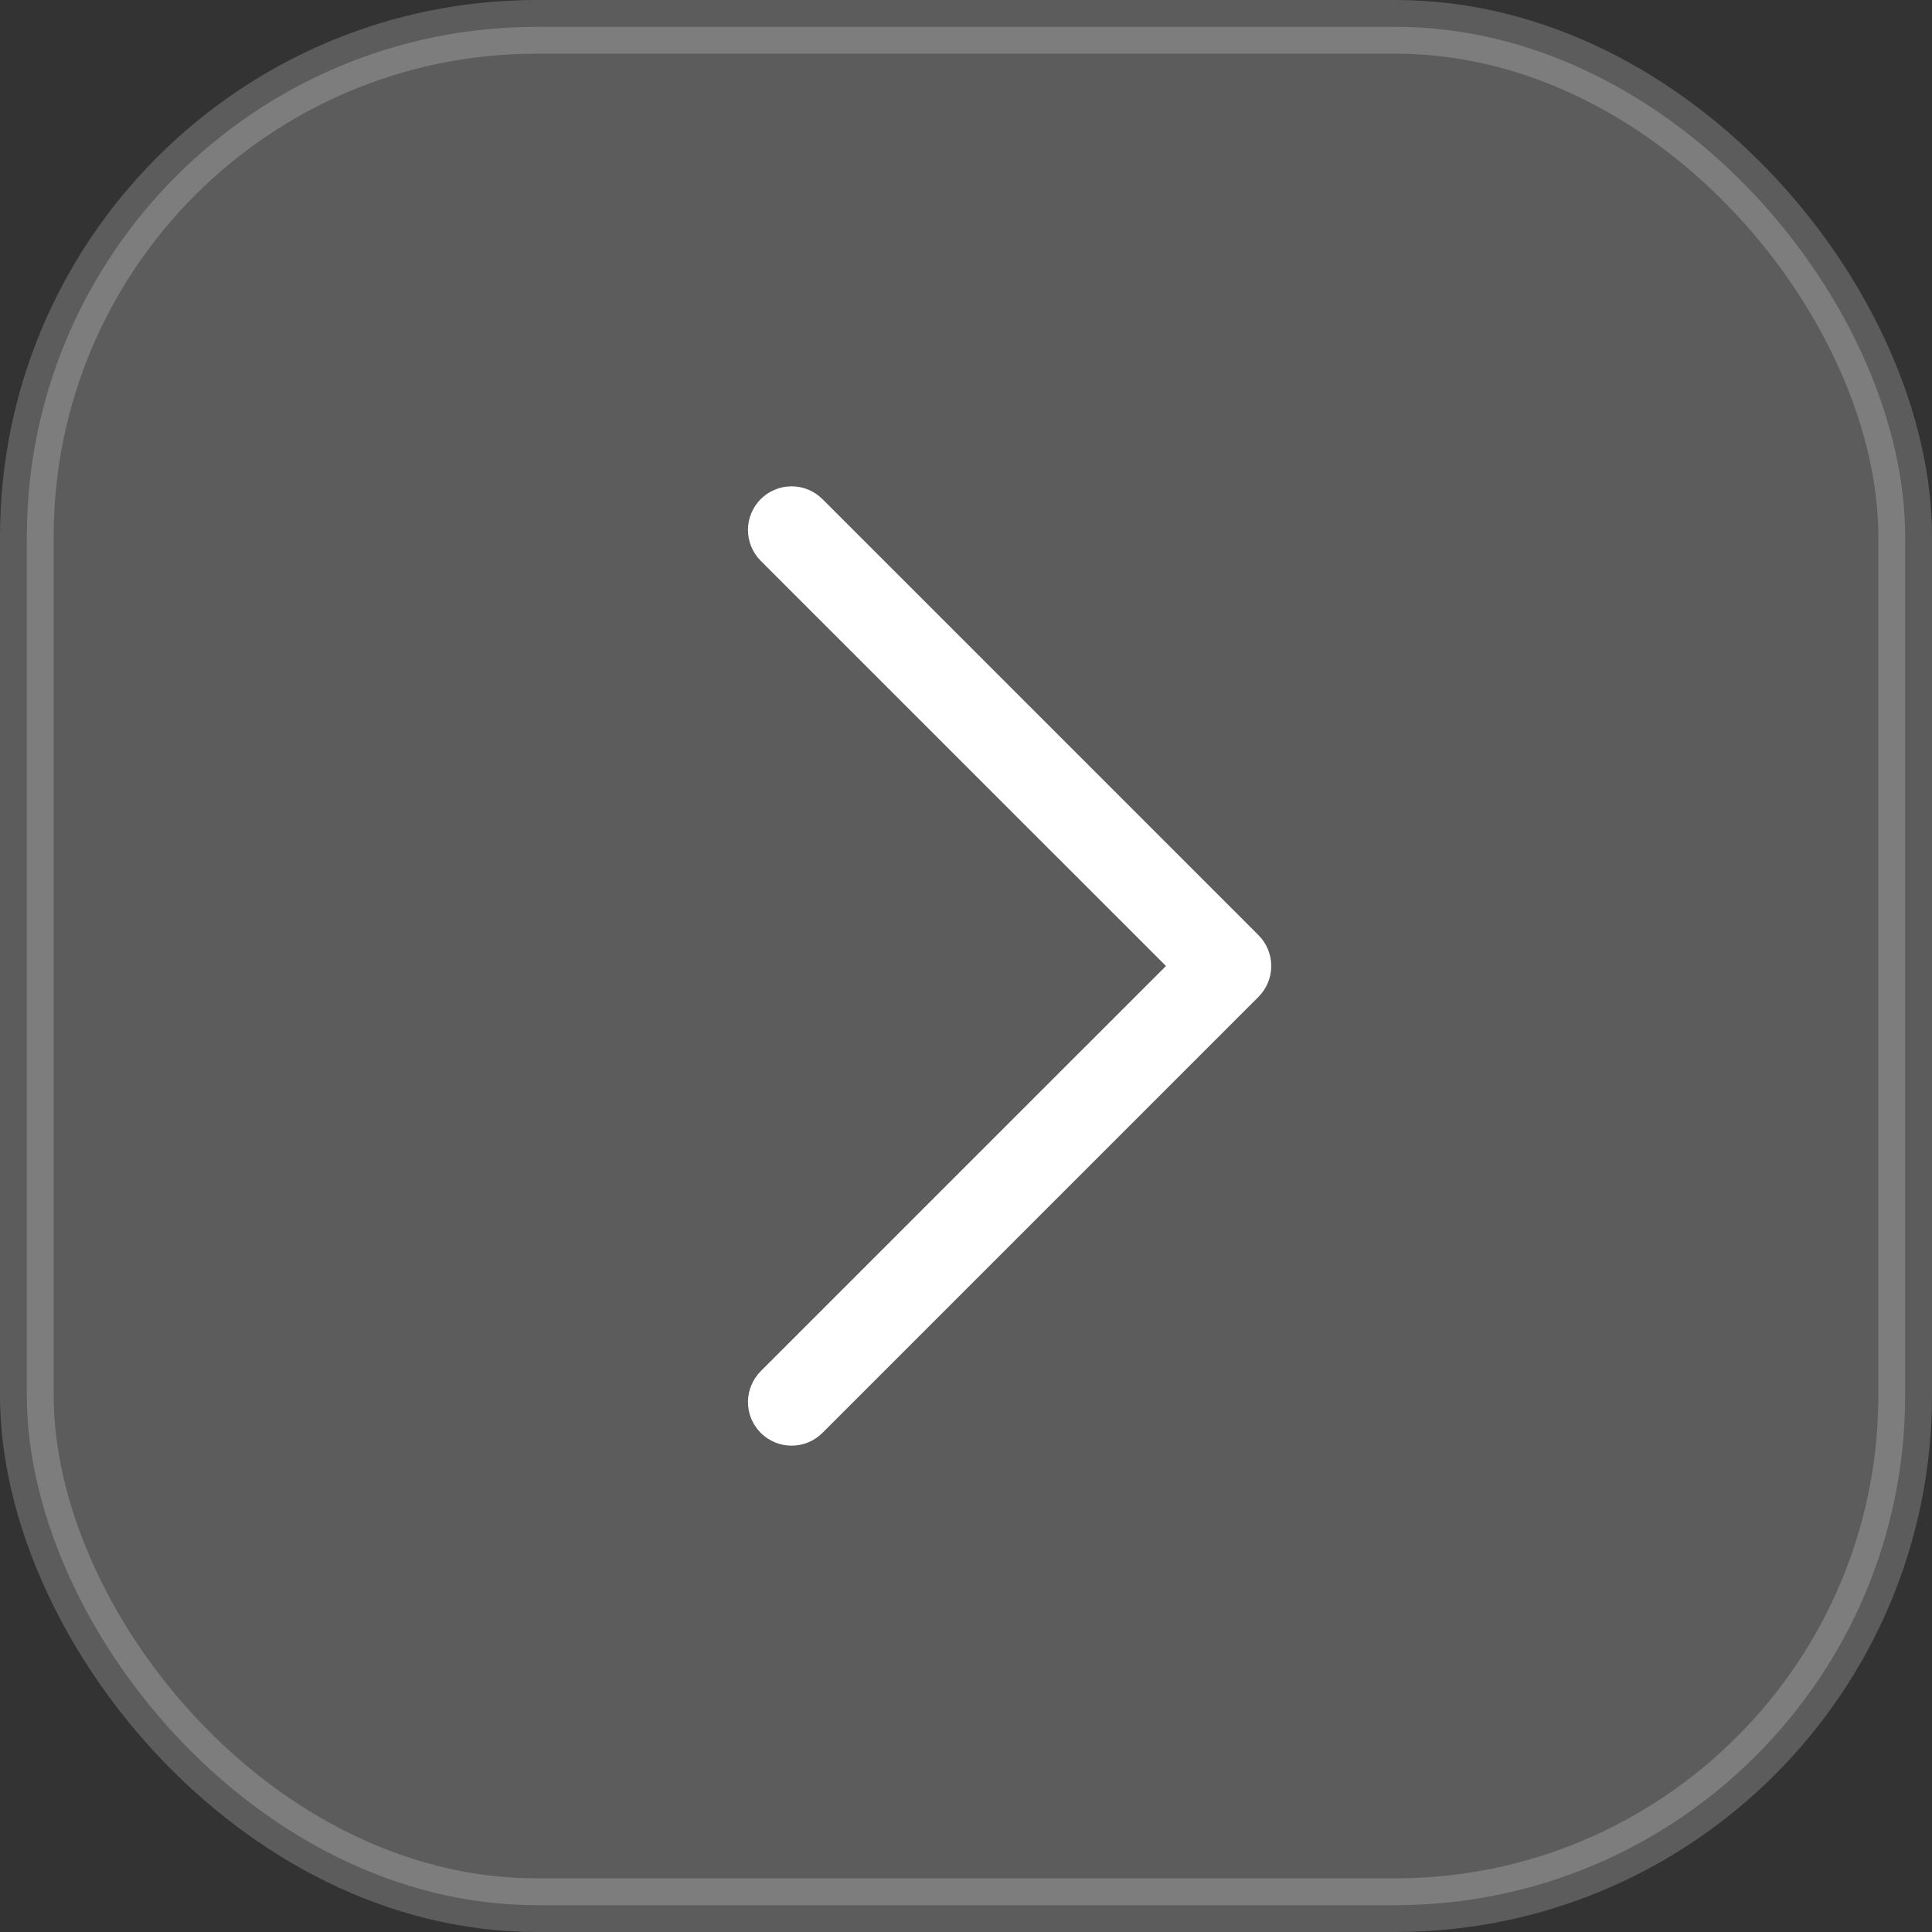
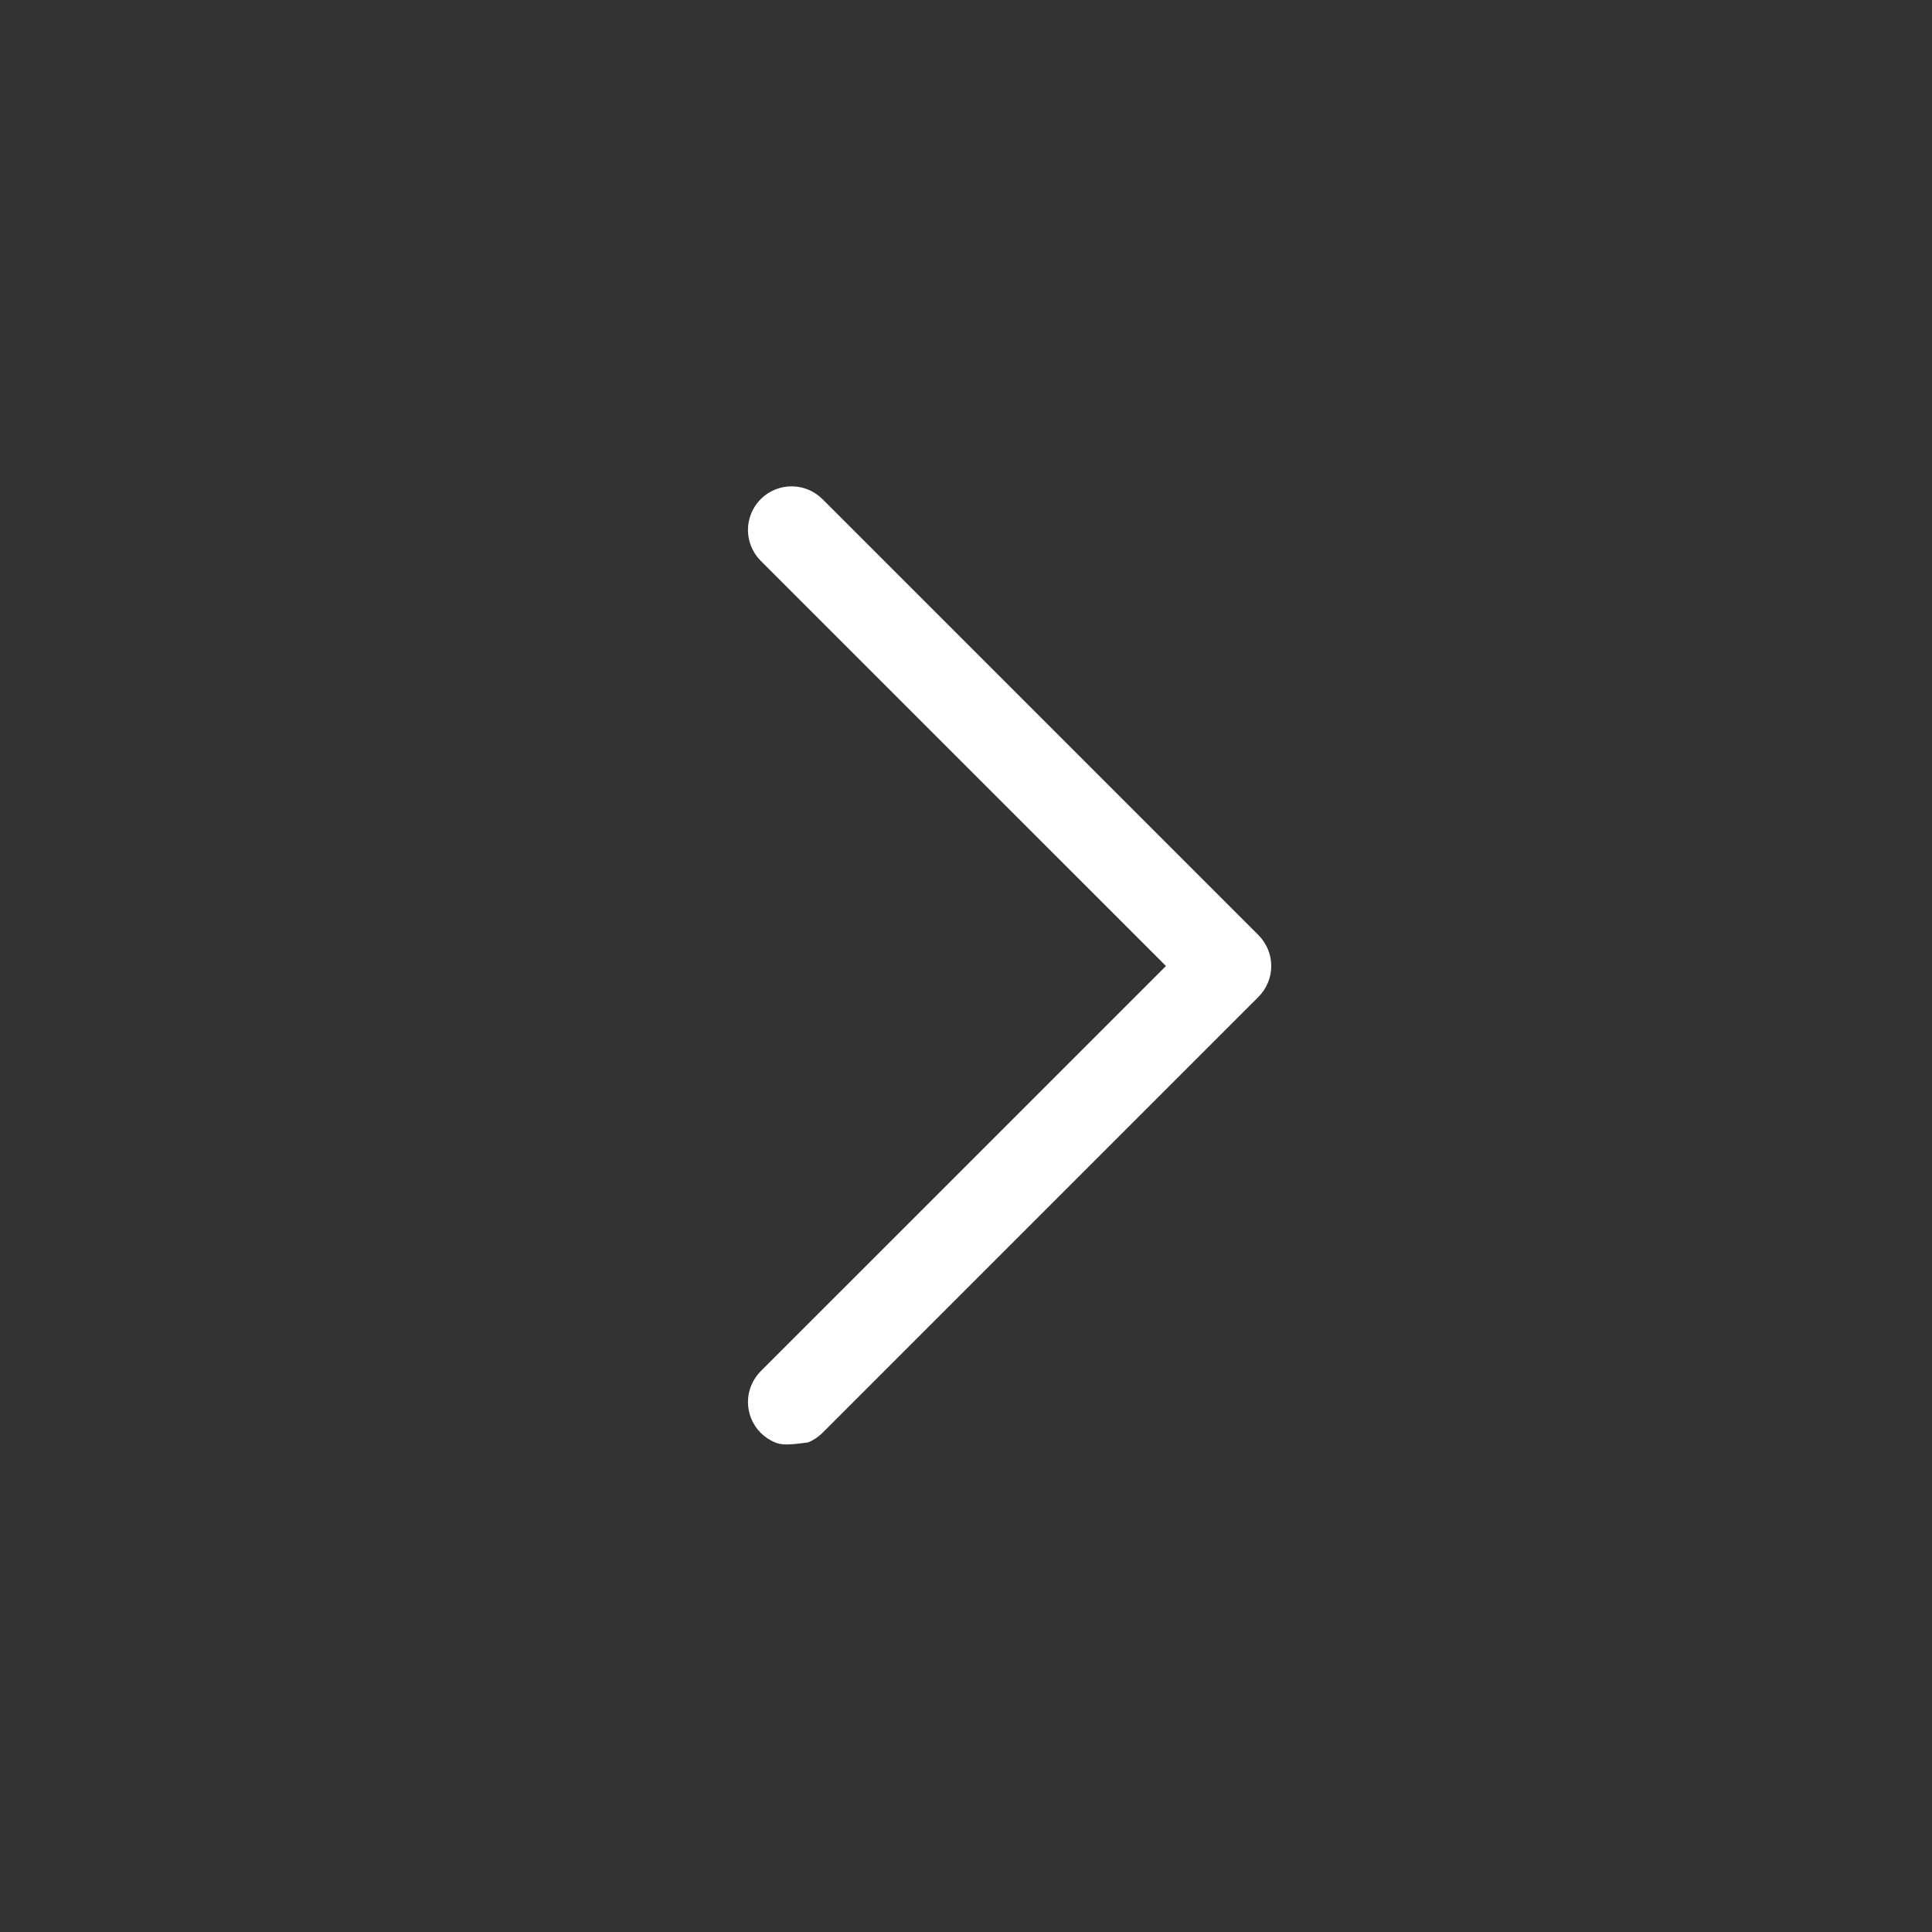
<svg xmlns="http://www.w3.org/2000/svg" width="36" height="36" viewBox="0 0 36 36" fill="none">
  <rect x="0" y="0" width="36" height="36" fill="#333333" stroke="none" />
-   <rect opacity="0.2" x="0.5" y="0.5" width="35" height="35" rx="9.5" fill="white" stroke="white" />
-   <path d="M23.45 18.575L15.325 26.7C15.249 26.775 15.16 26.835 15.061 26.876C14.963 26.917 14.857 26.938 14.75 26.938C14.643 26.938 14.538 26.917 14.439 26.876C14.34 26.835 14.251 26.775 14.175 26.7C14.1 26.624 14.04 26.535 13.999 26.436C13.958 26.337 13.937 26.232 13.937 26.125C13.937 26.018 13.958 25.913 13.999 25.814C14.04 25.715 14.1 25.626 14.175 25.55L21.726 18L14.175 10.45C14.023 10.297 13.937 10.091 13.937 9.875C13.937 9.659 14.023 9.453 14.175 9.3C14.328 9.148 14.534 9.062 14.75 9.062C14.966 9.062 15.172 9.148 15.325 9.3L23.45 17.425C23.525 17.501 23.585 17.59 23.626 17.689C23.667 17.788 23.688 17.893 23.688 18C23.688 18.107 23.667 18.212 23.626 18.311C23.585 18.41 23.525 18.499 23.45 18.575Z" fill="white" />
+   <path d="M23.45 18.575L15.325 26.7C15.249 26.775 15.16 26.835 15.061 26.876C14.643 26.938 14.538 26.917 14.439 26.876C14.34 26.835 14.251 26.775 14.175 26.7C14.1 26.624 14.04 26.535 13.999 26.436C13.958 26.337 13.937 26.232 13.937 26.125C13.937 26.018 13.958 25.913 13.999 25.814C14.04 25.715 14.1 25.626 14.175 25.55L21.726 18L14.175 10.45C14.023 10.297 13.937 10.091 13.937 9.875C13.937 9.659 14.023 9.453 14.175 9.3C14.328 9.148 14.534 9.062 14.75 9.062C14.966 9.062 15.172 9.148 15.325 9.3L23.45 17.425C23.525 17.501 23.585 17.59 23.626 17.689C23.667 17.788 23.688 17.893 23.688 18C23.688 18.107 23.667 18.212 23.626 18.311C23.585 18.41 23.525 18.499 23.45 18.575Z" fill="white" />
</svg>